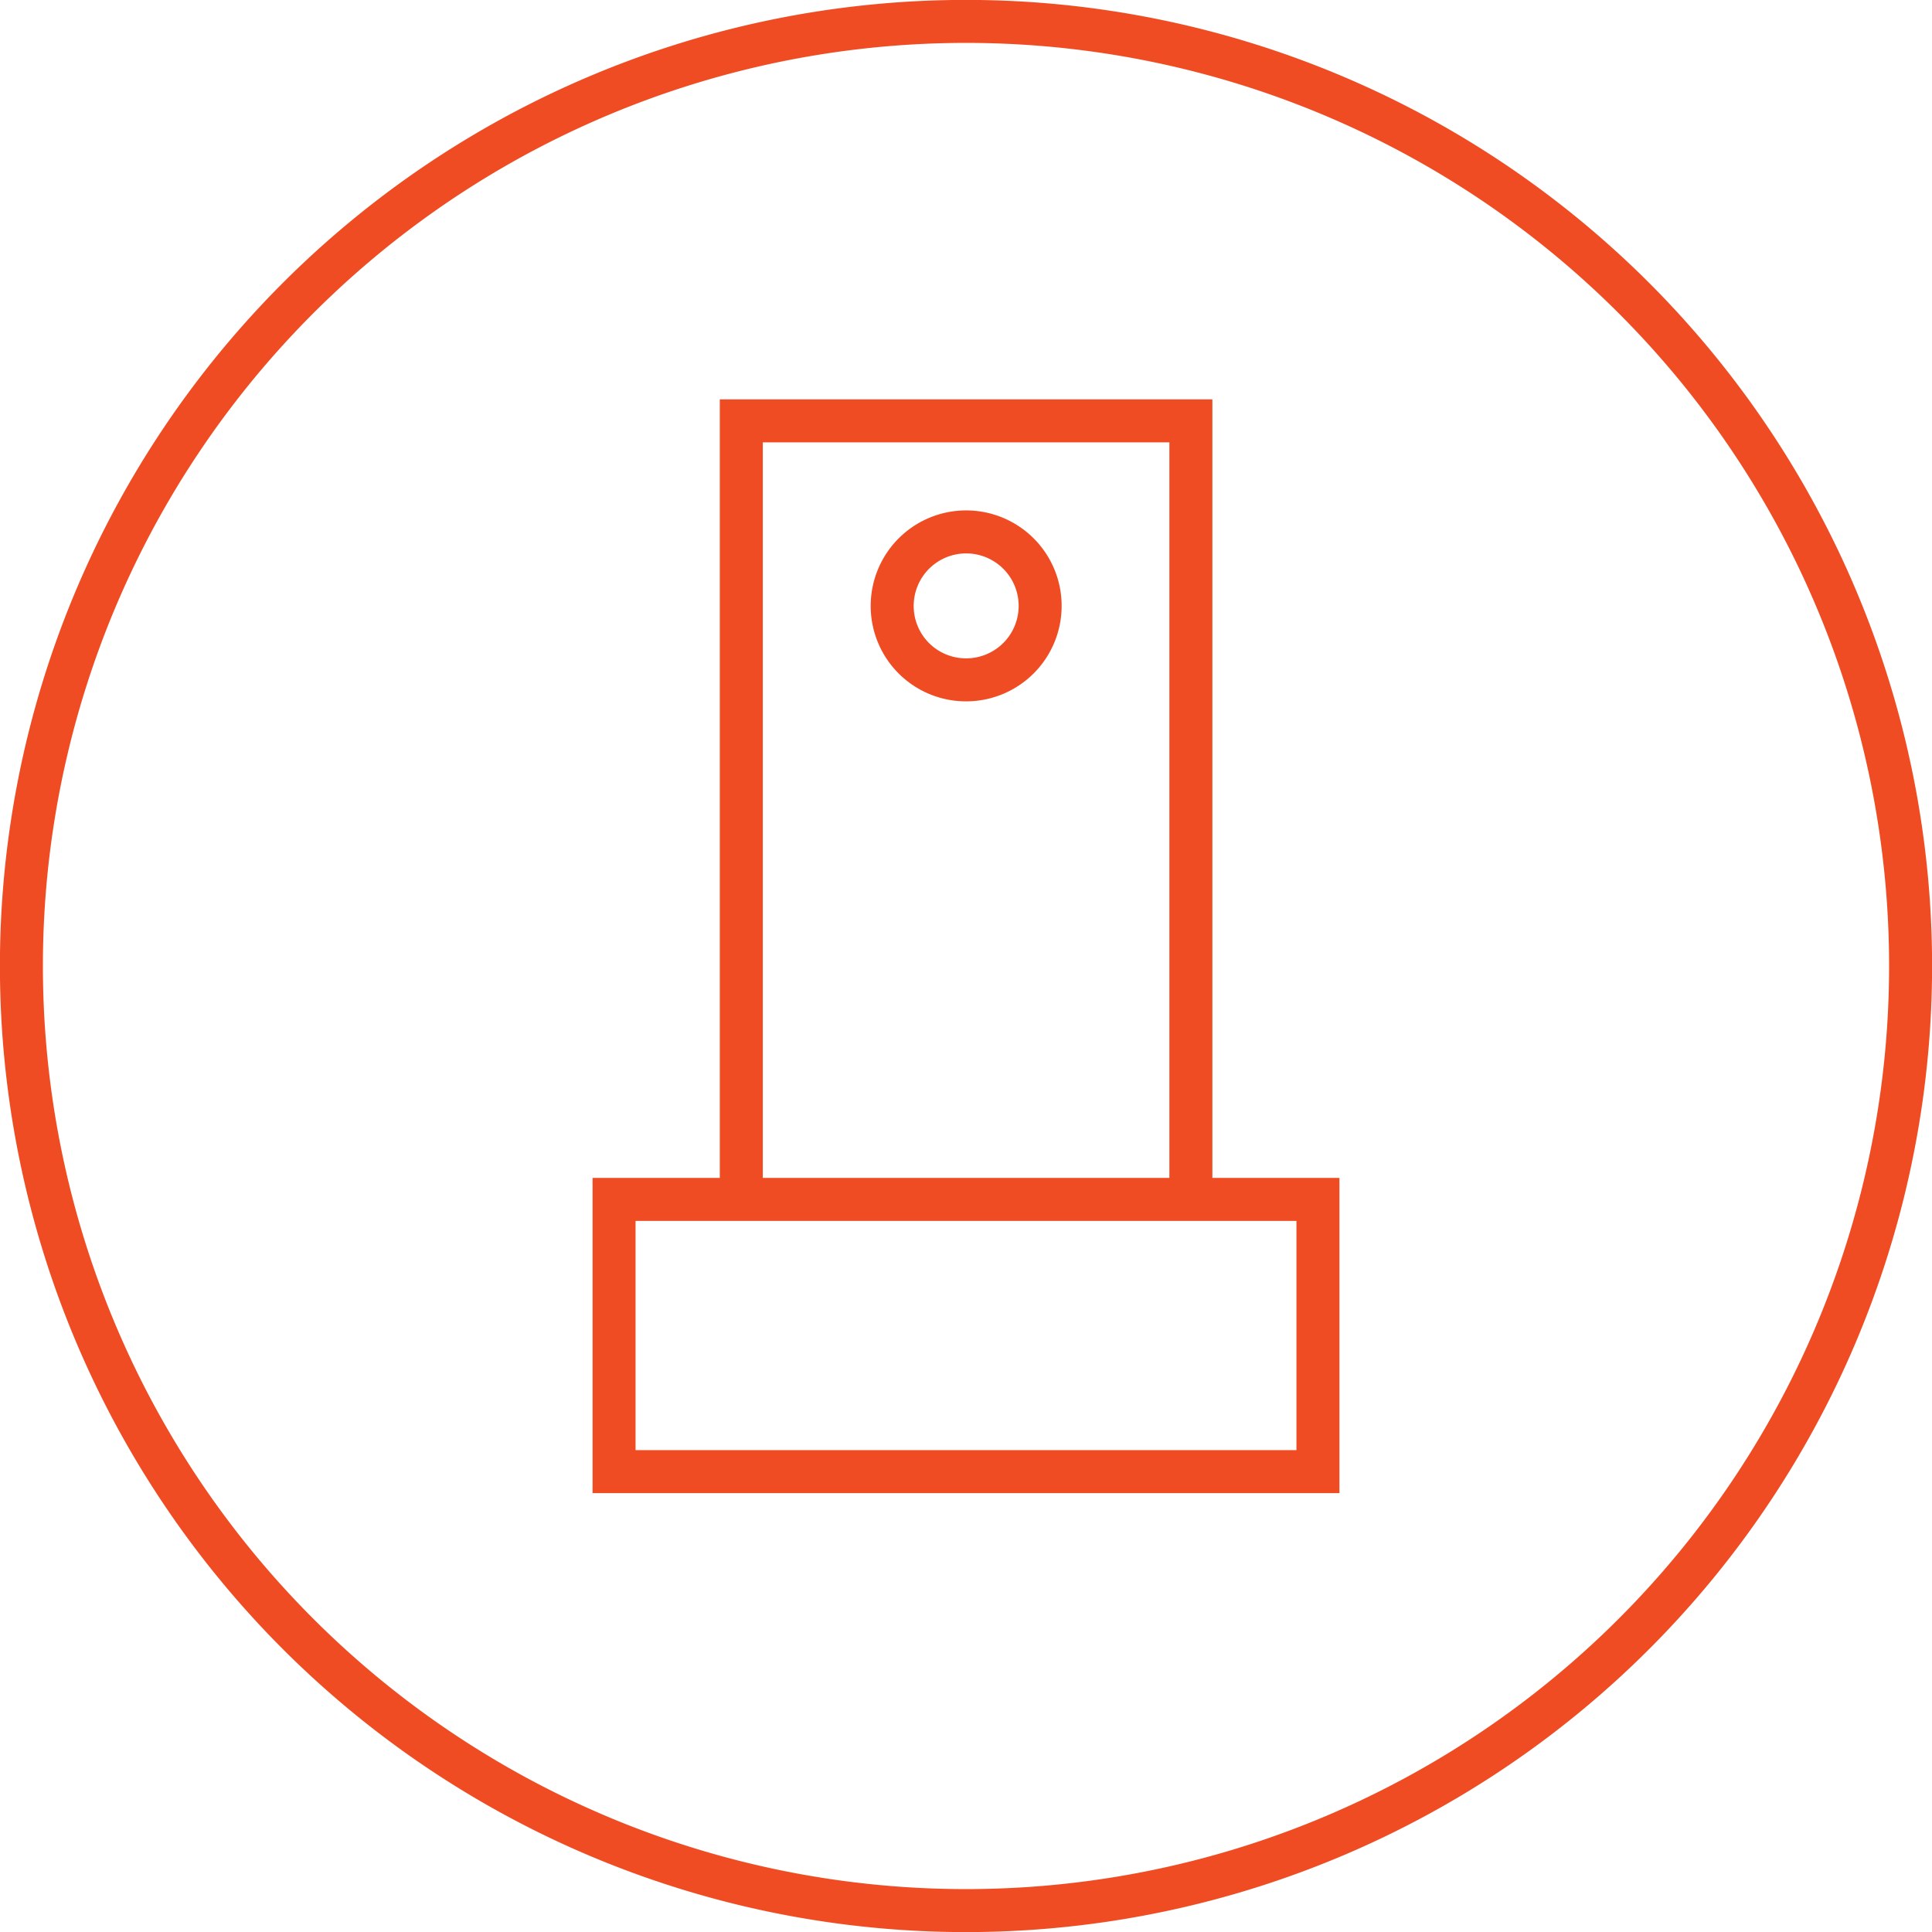
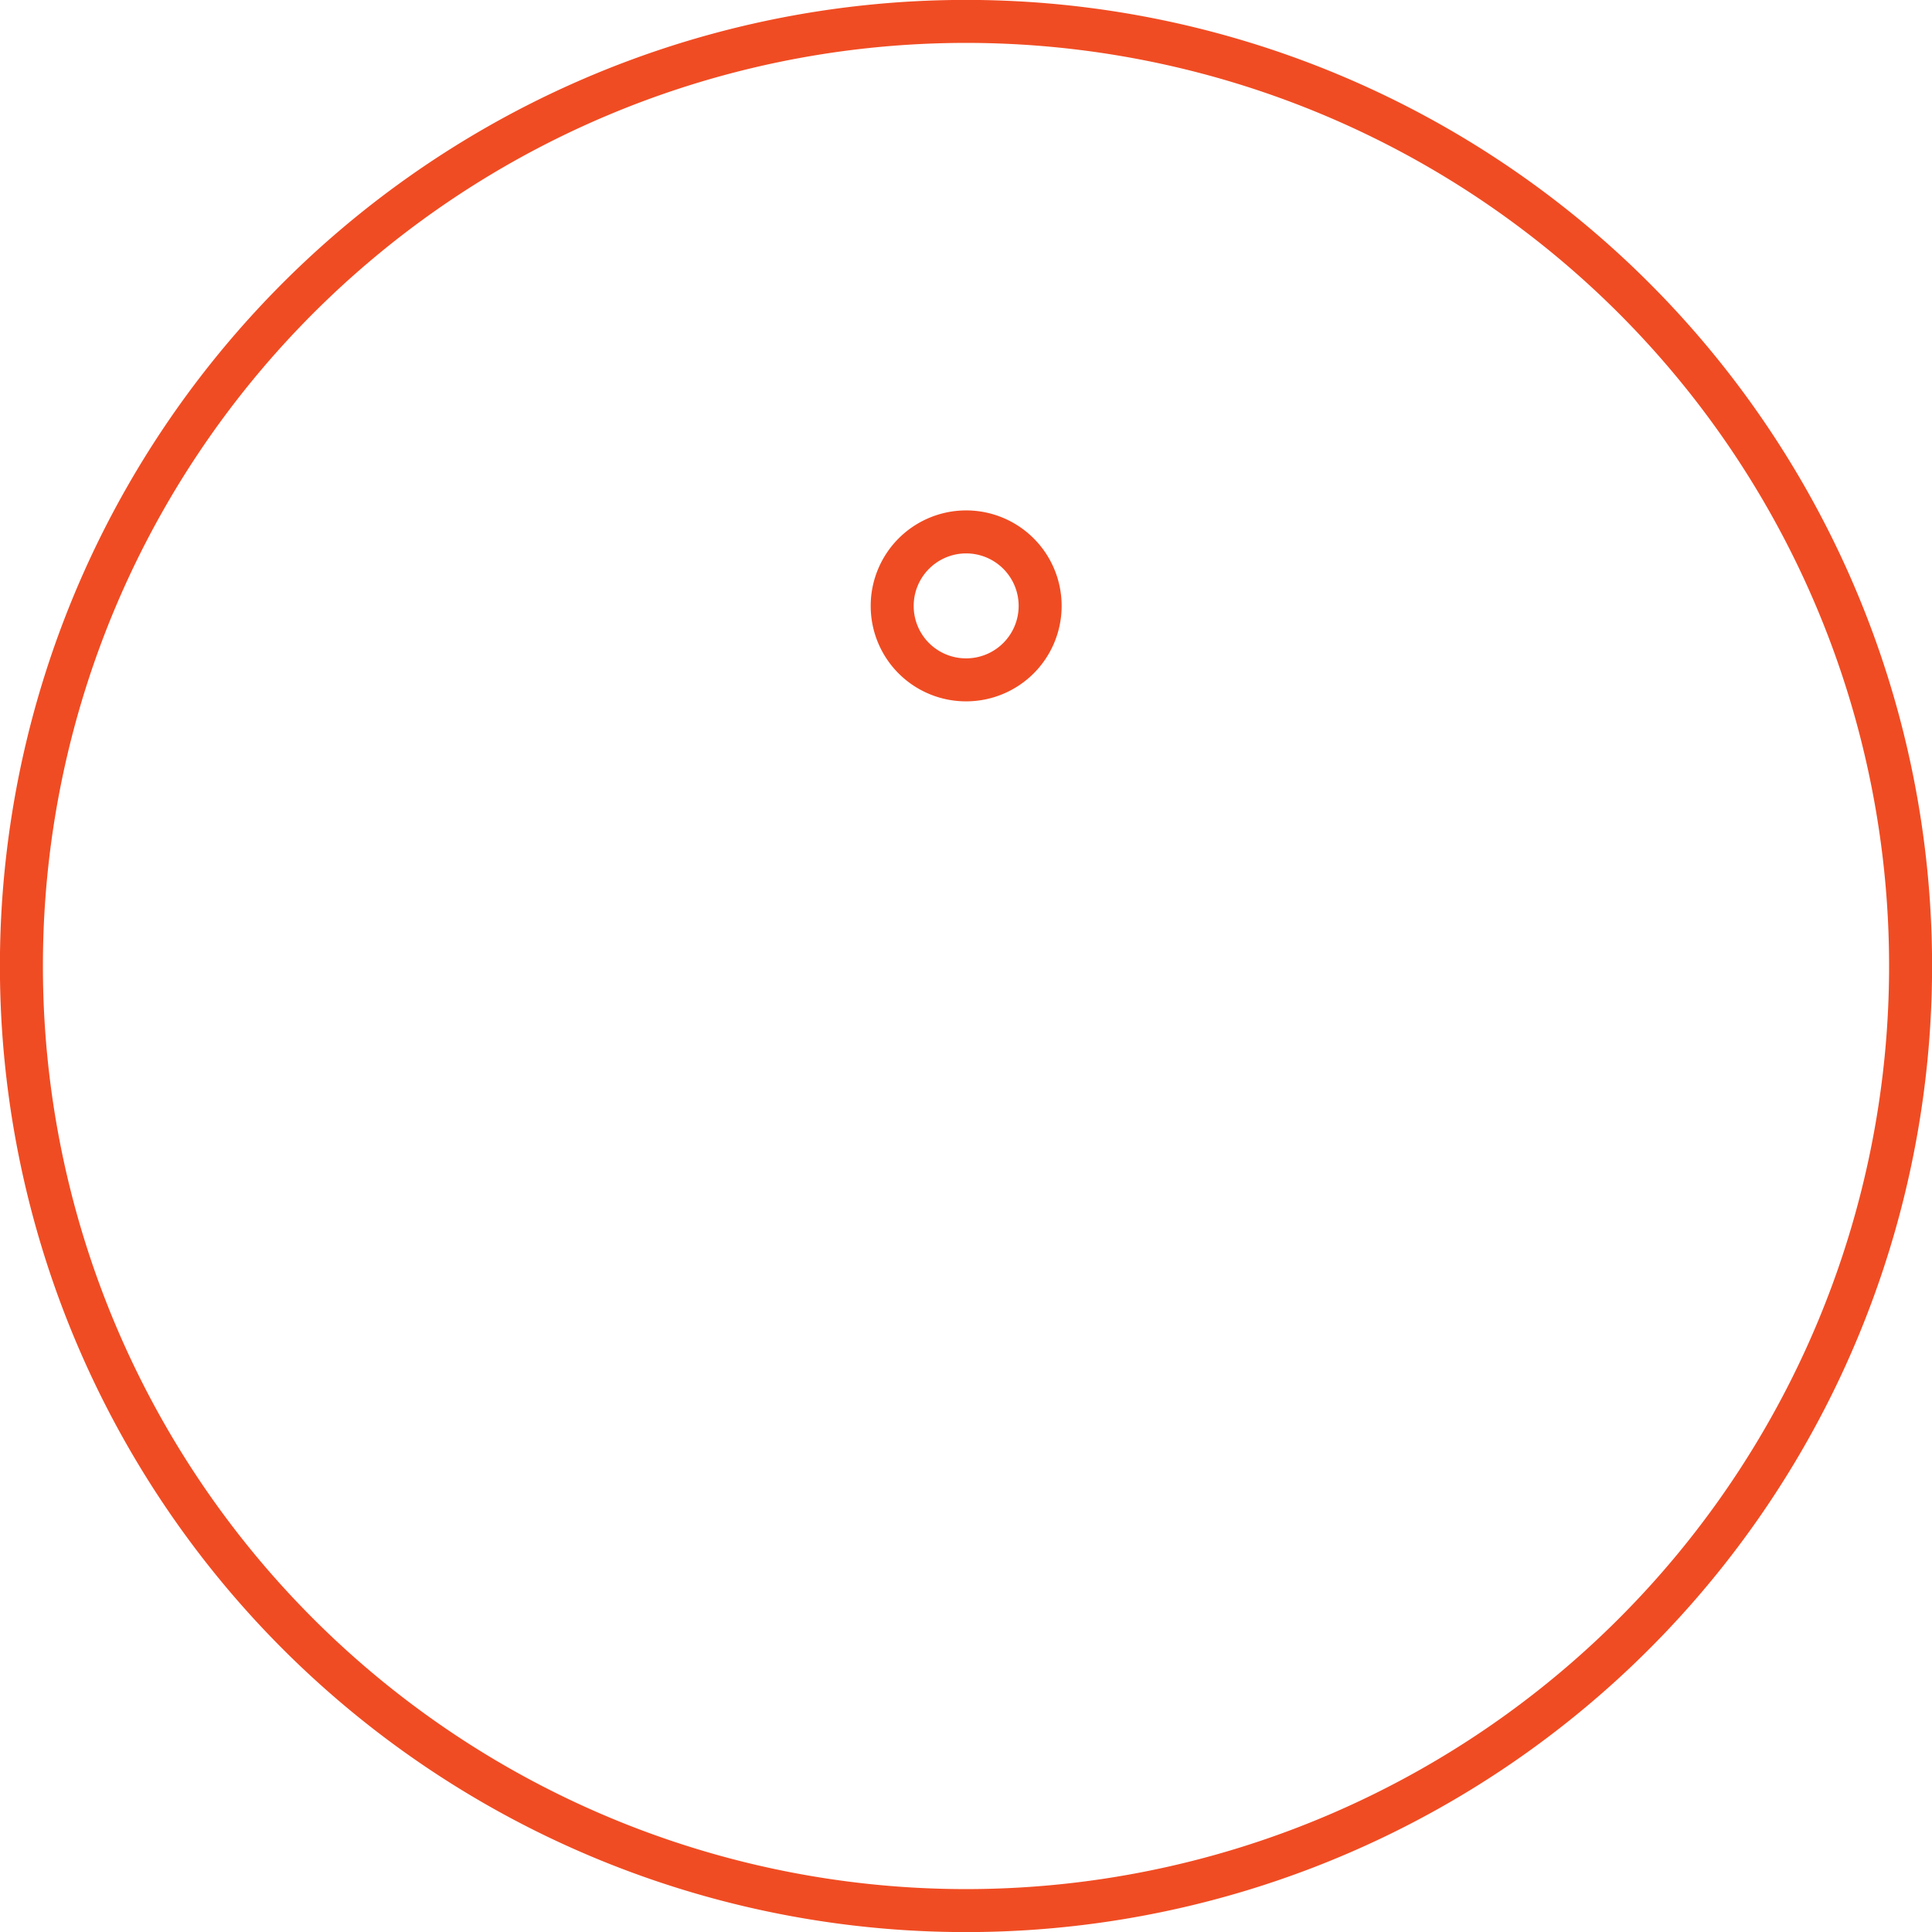
<svg xmlns="http://www.w3.org/2000/svg" viewBox="0 0 111 111">
  <defs>
    <style>.cls-1{fill:none;stroke:#f04c23;stroke-width:2.47px;}</style>
  </defs>
  <title>22Asset 1@300x</title>
  <g id="Layer_2" data-name="Layer 2">
    <g id="Layer_1-2" data-name="Layer 1">
-       <path class="cls-1" d="M55.5,109.77A54.27,54.27,0,1,0,1.23,55.5,54.27,54.27,0,0,0,55.5,109.77Z" />
-       <rect class="cls-1" x="35.28" y="68.91" width="40.44" height="15.64" />
+       <path class="cls-1" d="M55.5,109.77A54.27,54.27,0,1,0,1.23,55.5,54.27,54.27,0,0,0,55.5,109.77" />
      <path class="cls-1" d="M55.5,39.06a4.25,4.25,0,1,0-4.24-4.24A4.24,4.24,0,0,0,55.5,39.06Z" />
-       <polyline class="cls-1" points="68.42 69.29 68.42 24.18 42.59 24.18 42.59 69.29" />
    </g>
  </g>
</svg>